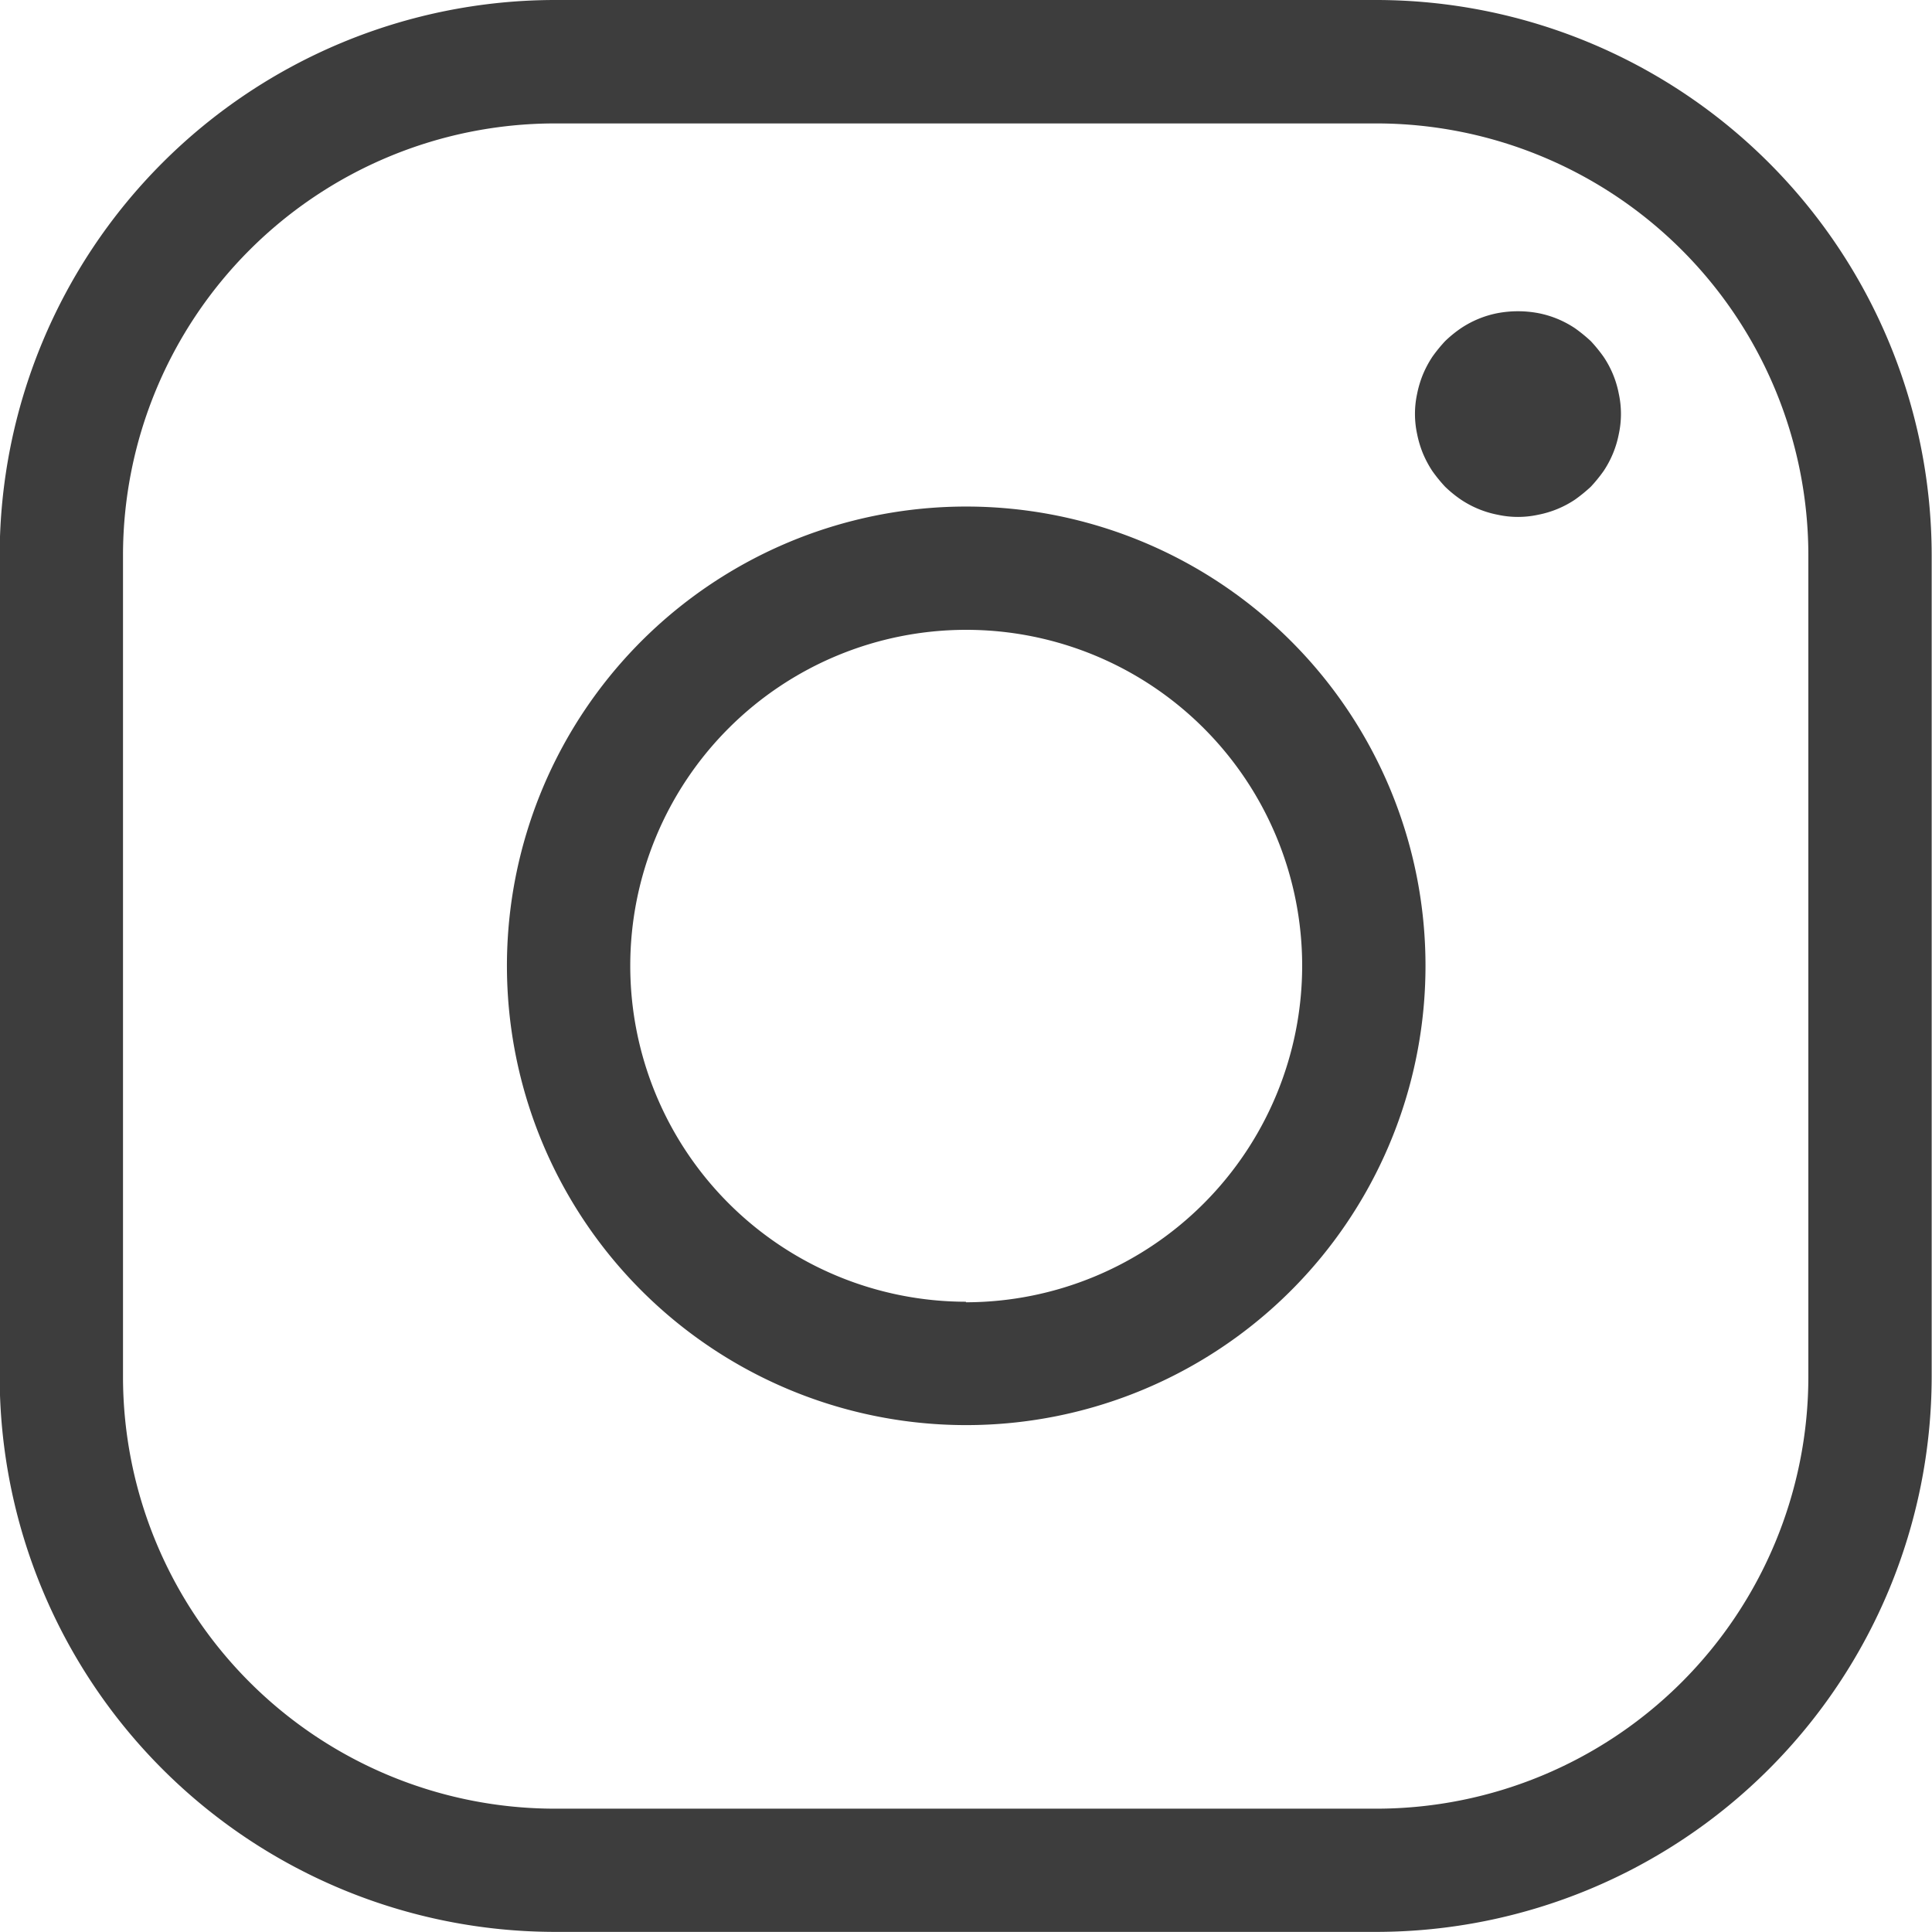
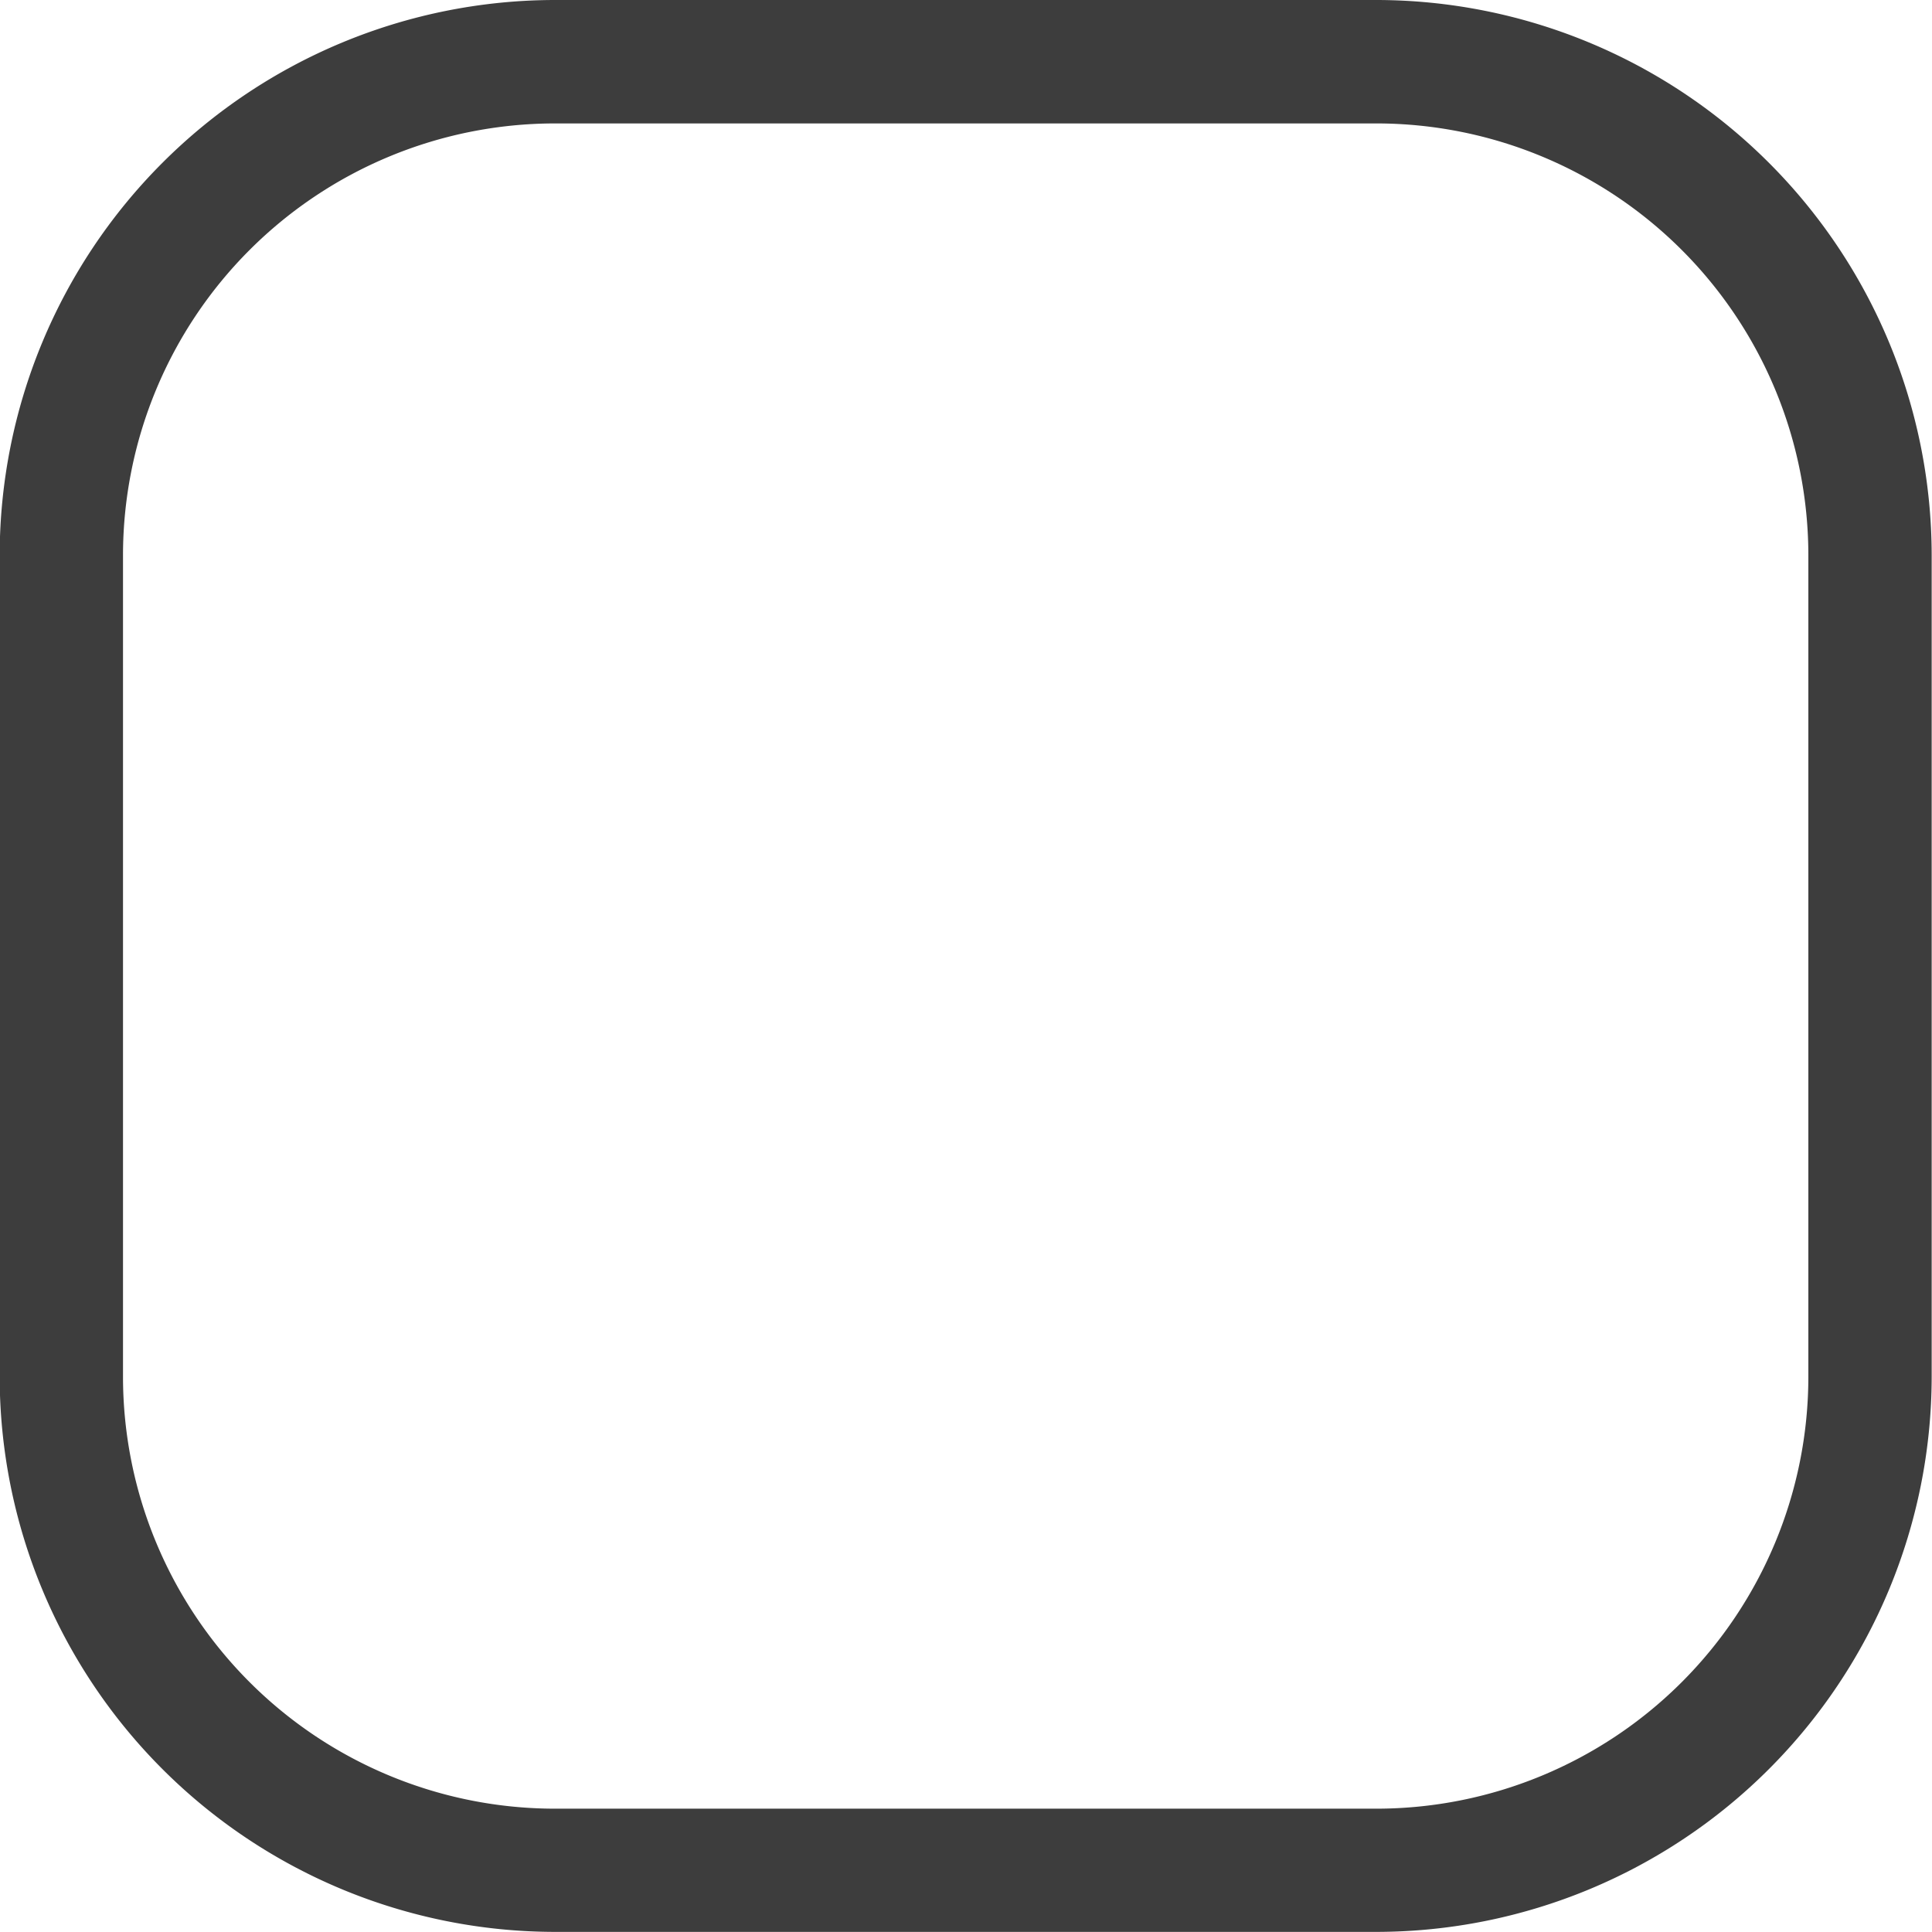
<svg xmlns="http://www.w3.org/2000/svg" width="18" height="18" viewBox="0 0 18 18">
  <g id="icon_instagram" transform="translate(-667.673 -5428.565)">
-     <path id="Pfad_531" data-name="Pfad 531" d="M722.163,5477a4.279,4.279,0,1,0,1.256,3.025A4.274,4.274,0,0,0,722.163,5477Zm-3.026,6.158a3.13,3.13,0,1,1,3.133-3.133A3.137,3.137,0,0,1,719.138,5483.163Z" transform="translate(-42.465 -42.465)" fill="#3d3d3d" />
-     <path id="Pfad_532" data-name="Pfad 532" d="M801.42,5458.344a.887.887,0,0,1,0,.375.941.941,0,0,1-.142.345,1.411,1.411,0,0,1-.119.146,1.472,1.472,0,0,1-.146.119.937.937,0,0,1-.345.142.884.884,0,0,1-.375,0,.934.934,0,0,1-.345-.142,1.127,1.127,0,0,1-.146-.119,1.412,1.412,0,0,1-.119-.146,1,1,0,0,1-.088-.165.991.991,0,0,1-.054-.18.887.887,0,0,1,0-.375.991.991,0,0,1,.054-.18,1,1,0,0,1,.088-.165,1.412,1.412,0,0,1,.119-.146,1.127,1.127,0,0,1,.146-.119.934.934,0,0,1,.345-.142,1.032,1.032,0,0,1,.375,0,.937.937,0,0,1,.345.142,1.472,1.472,0,0,1,.146.119,1.411,1.411,0,0,1,.119.146.926.926,0,0,1,.142.345Z" transform="translate(-118.665 -26.11)" fill="#3d3d3d" />
    <path id="Pfad_533" data-name="Pfad 533" d="M680.5,5428.565h-7.66a5.178,5.178,0,0,0-5.17,5.17v7.659a5.178,5.178,0,0,0,5.17,5.17h7.66a5.178,5.178,0,0,0,5.17-5.17v-7.659A5.178,5.178,0,0,0,680.5,5428.565Zm4.021,12.83a4.026,4.026,0,0,1-4.021,4.021h-7.66a4.026,4.026,0,0,1-4.021-4.021v-7.659a4.026,4.026,0,0,1,4.021-4.021h7.66a4.026,4.026,0,0,1,4.021,4.021Z" fill="#3d3d3d" />
  </g>
</svg>